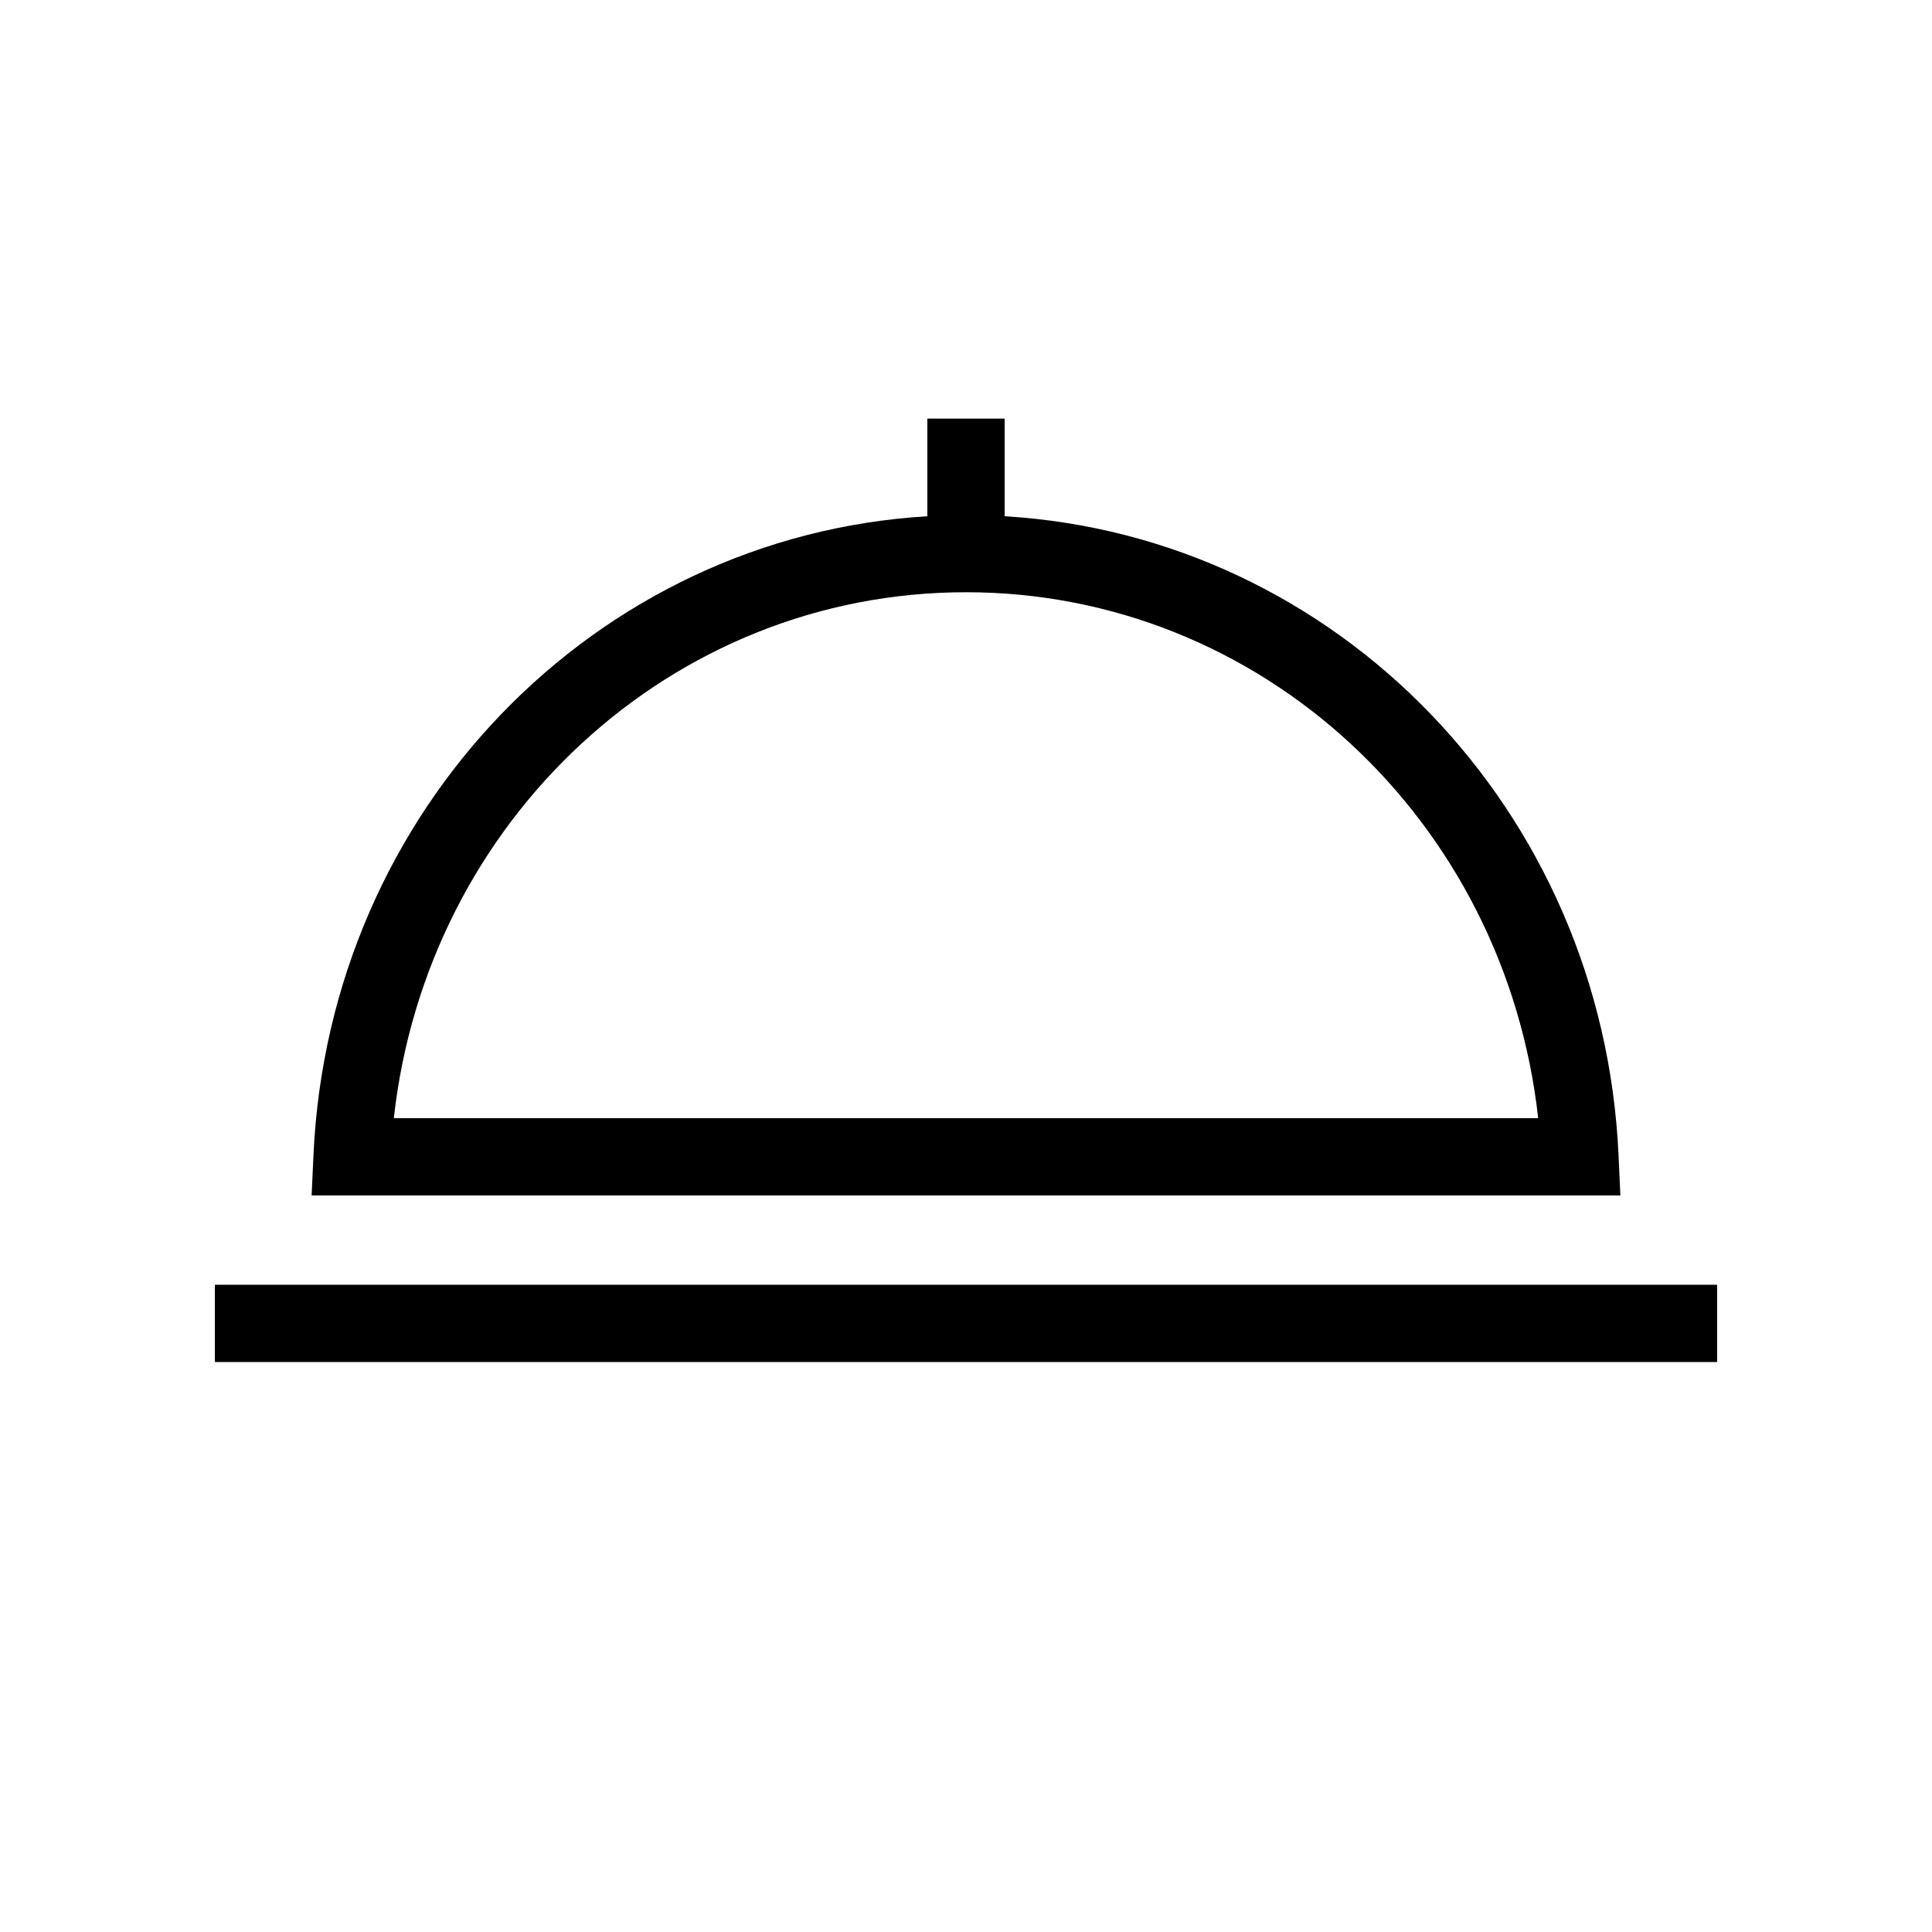
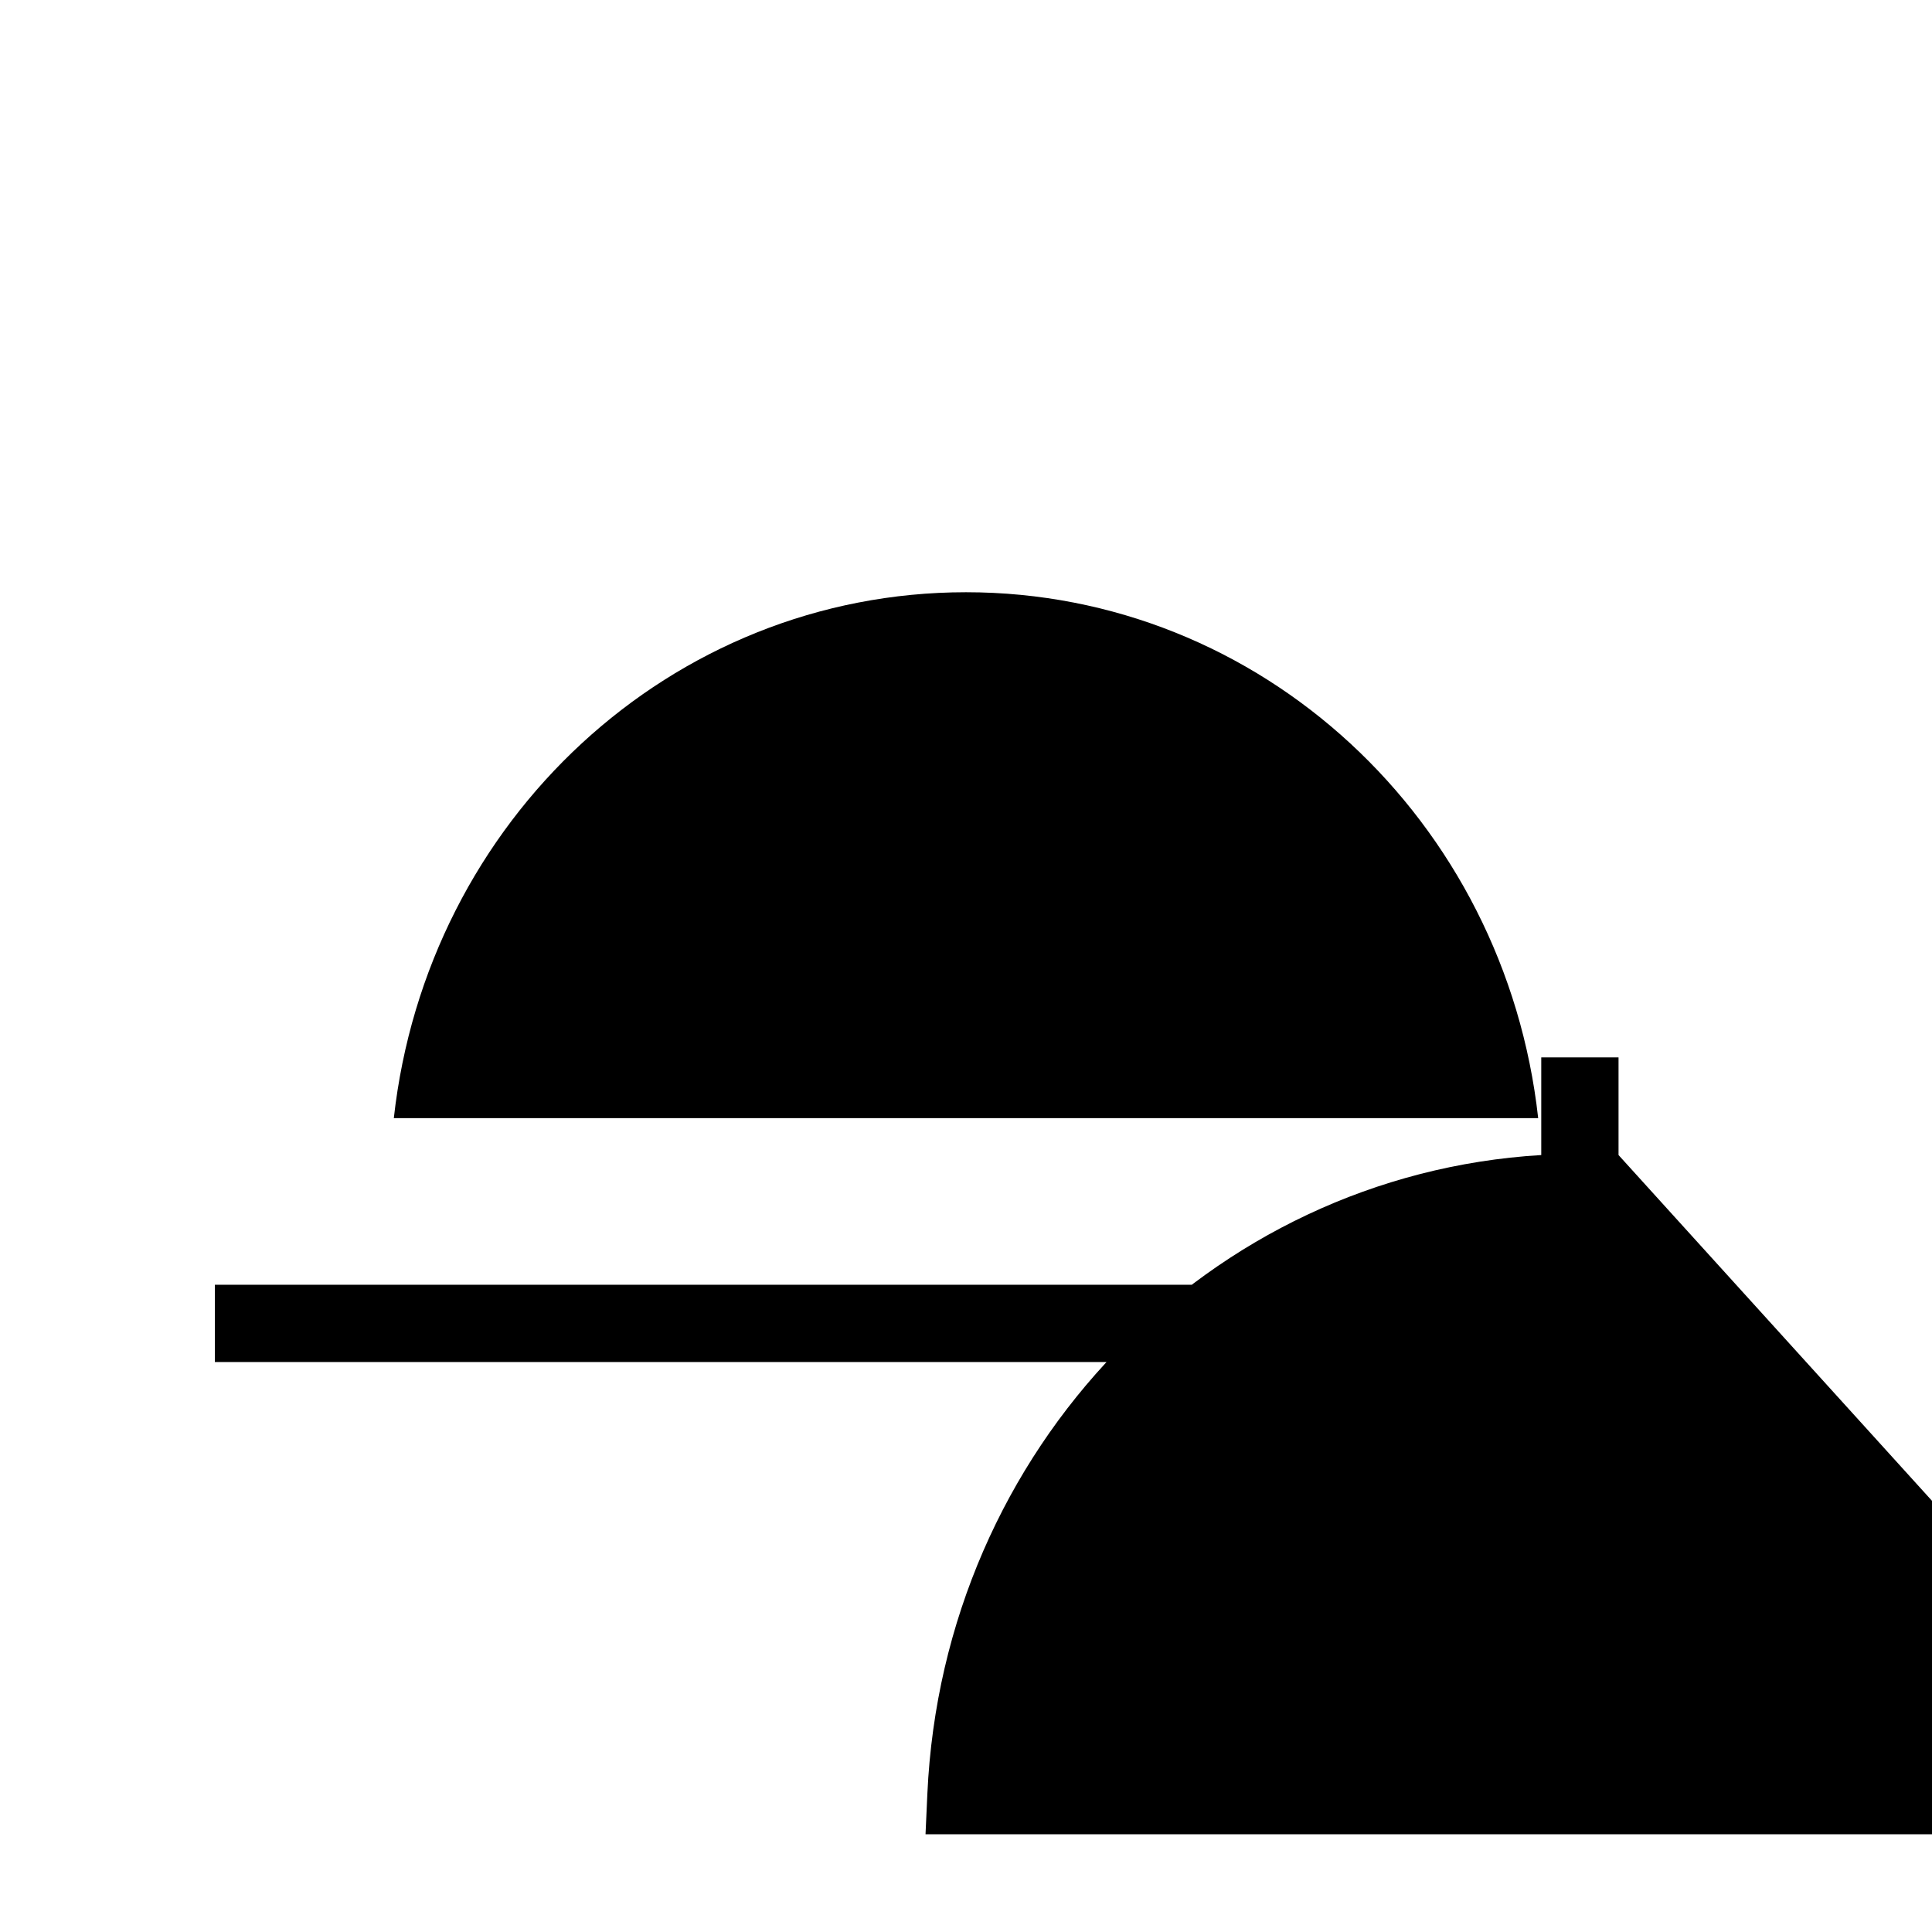
<svg xmlns="http://www.w3.org/2000/svg" version="1.1" x="0px" y="0px" viewBox="0 0 100 100" enable-background="new 0 0 100 100" xml:space="preserve">
-   <path d="M11.122,66.499v4h77.756v-4H11.122z M83.775,59.785C82.961,41.896,69.175,27.747,52,26.721v-5.054h-4v5.054  c-17.175,1.026-30.961,15.176-31.775,33.064l-0.095,2.091h67.74L83.775,59.785z M20.384,57.876  C22.094,42.45,34.731,30.654,50,30.654S77.906,42.45,79.616,57.876H20.384z" />
+   <path d="M11.122,66.499v4h77.756v-4H11.122z M83.775,59.785v-5.054h-4v5.054  c-17.175,1.026-30.961,15.176-31.775,33.064l-0.095,2.091h67.74L83.775,59.785z M20.384,57.876  C22.094,42.45,34.731,30.654,50,30.654S77.906,42.45,79.616,57.876H20.384z" />
</svg>